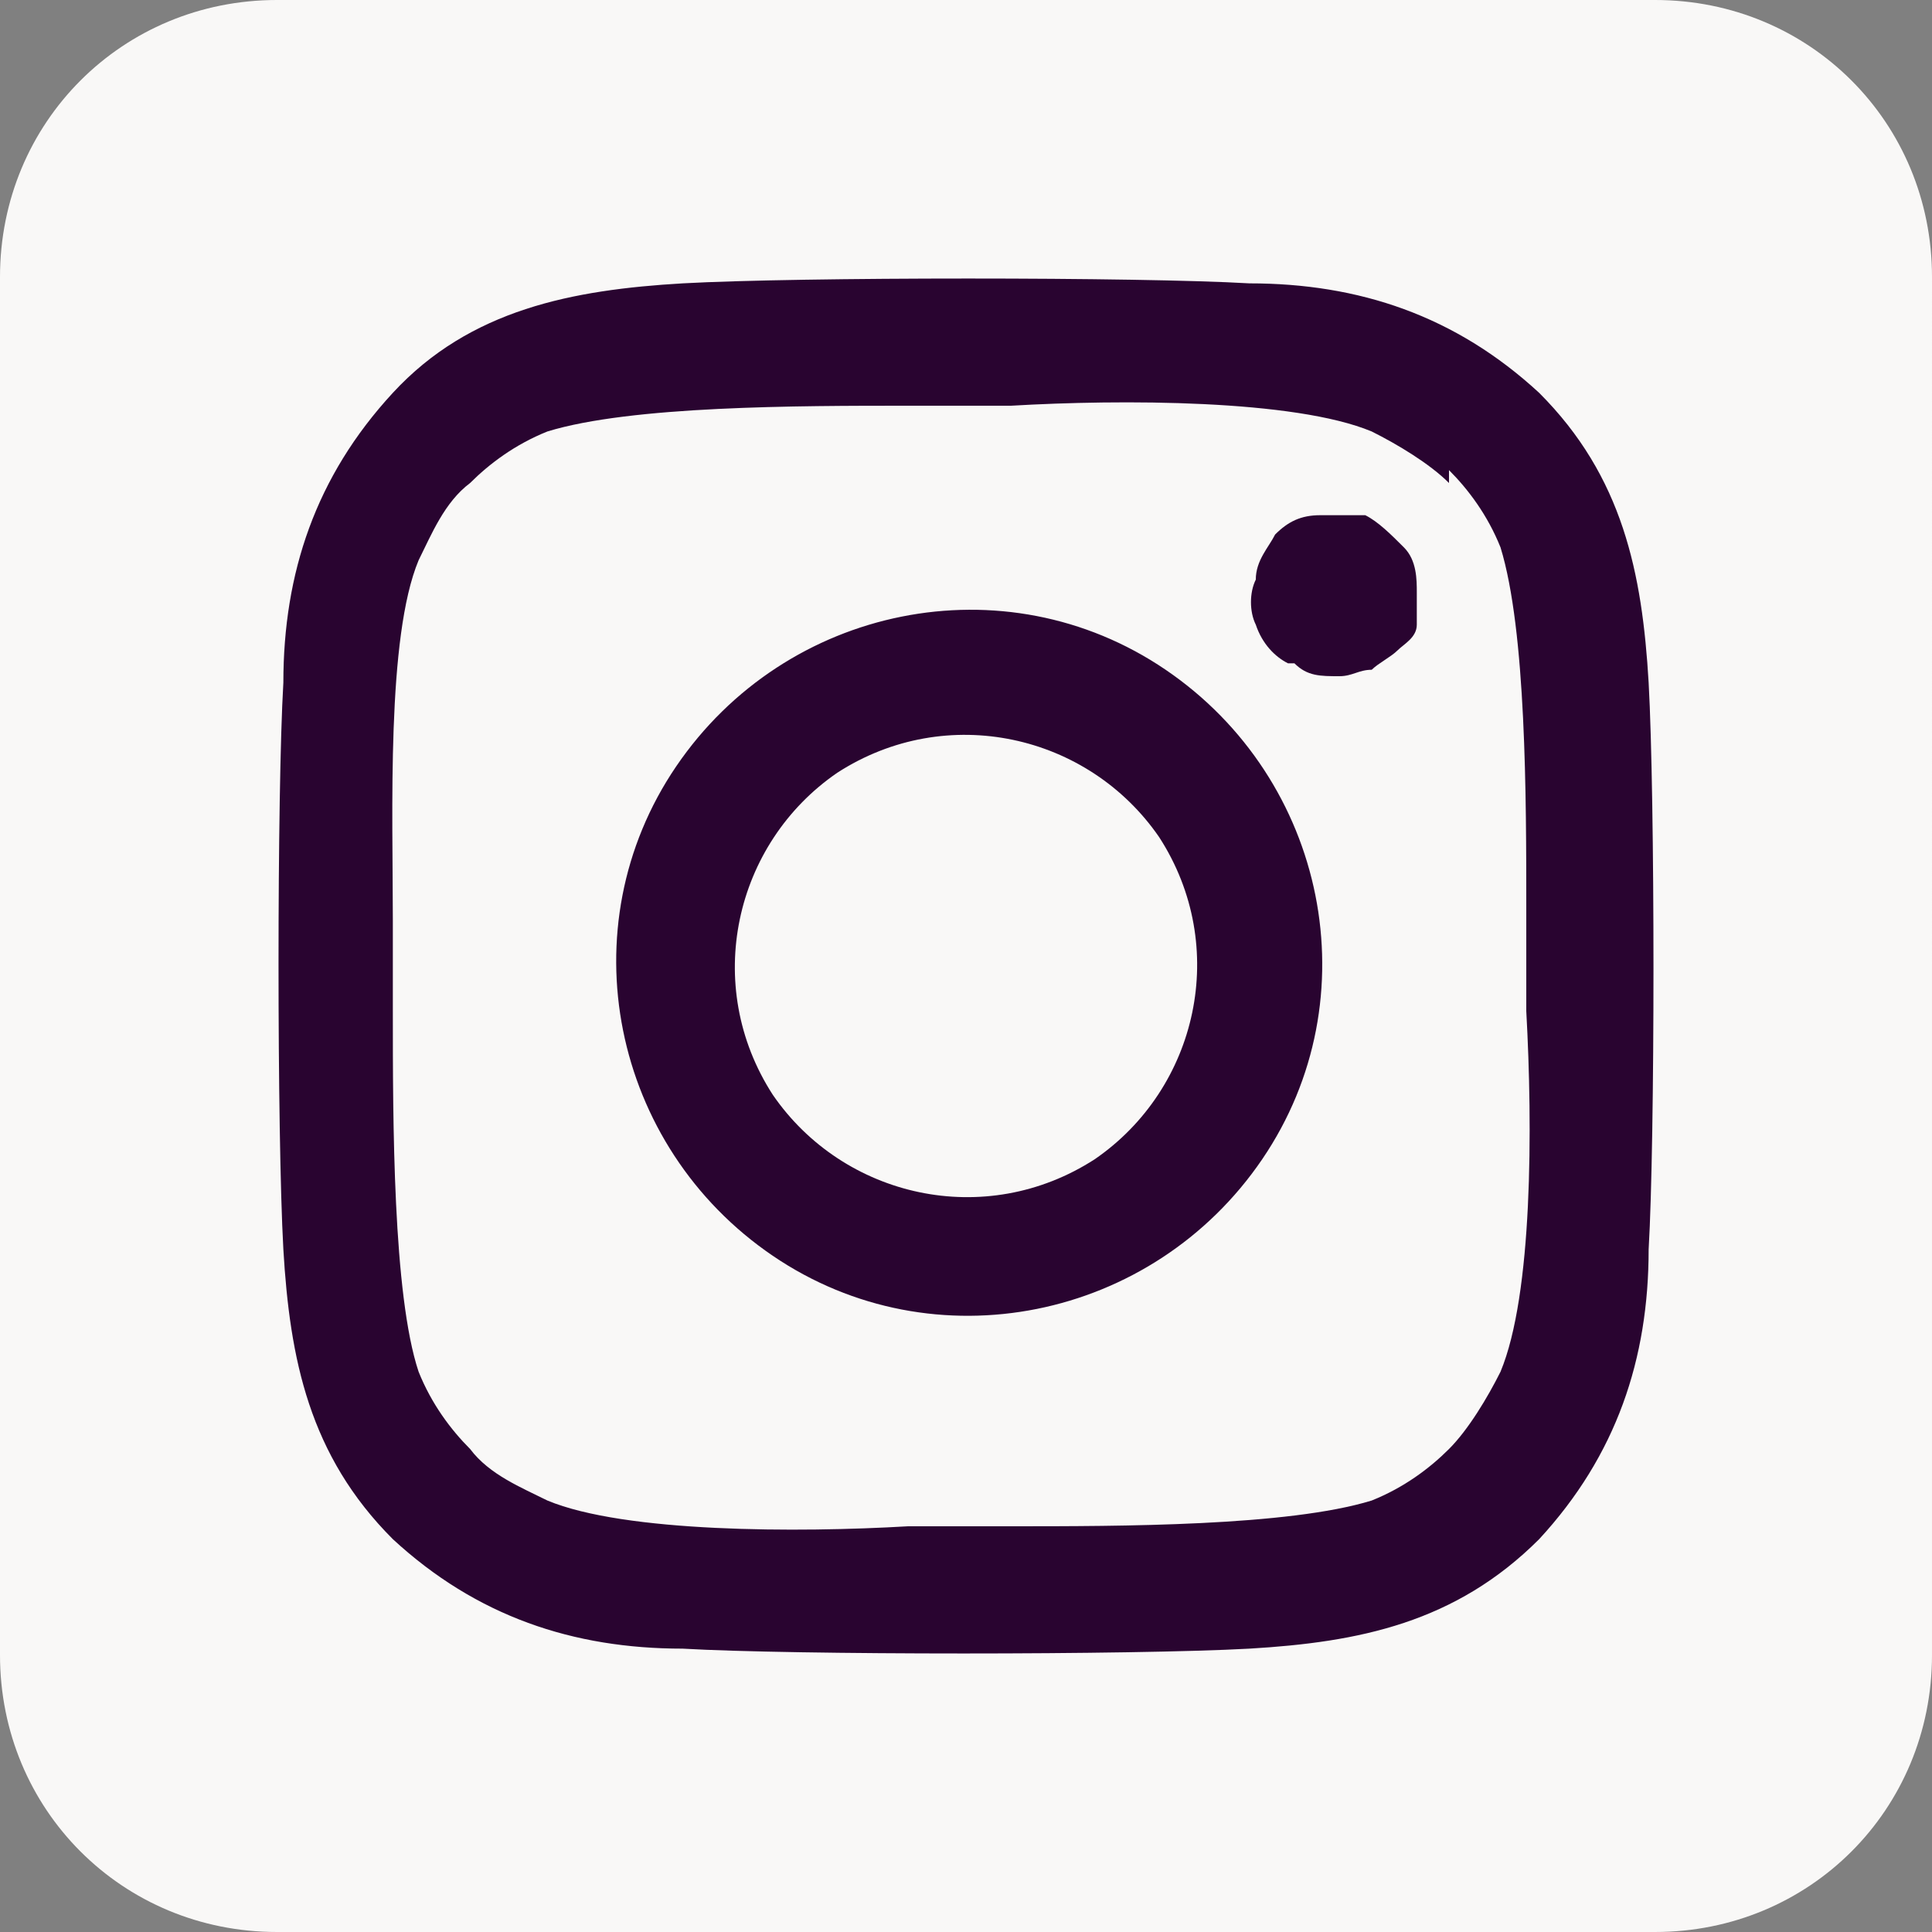
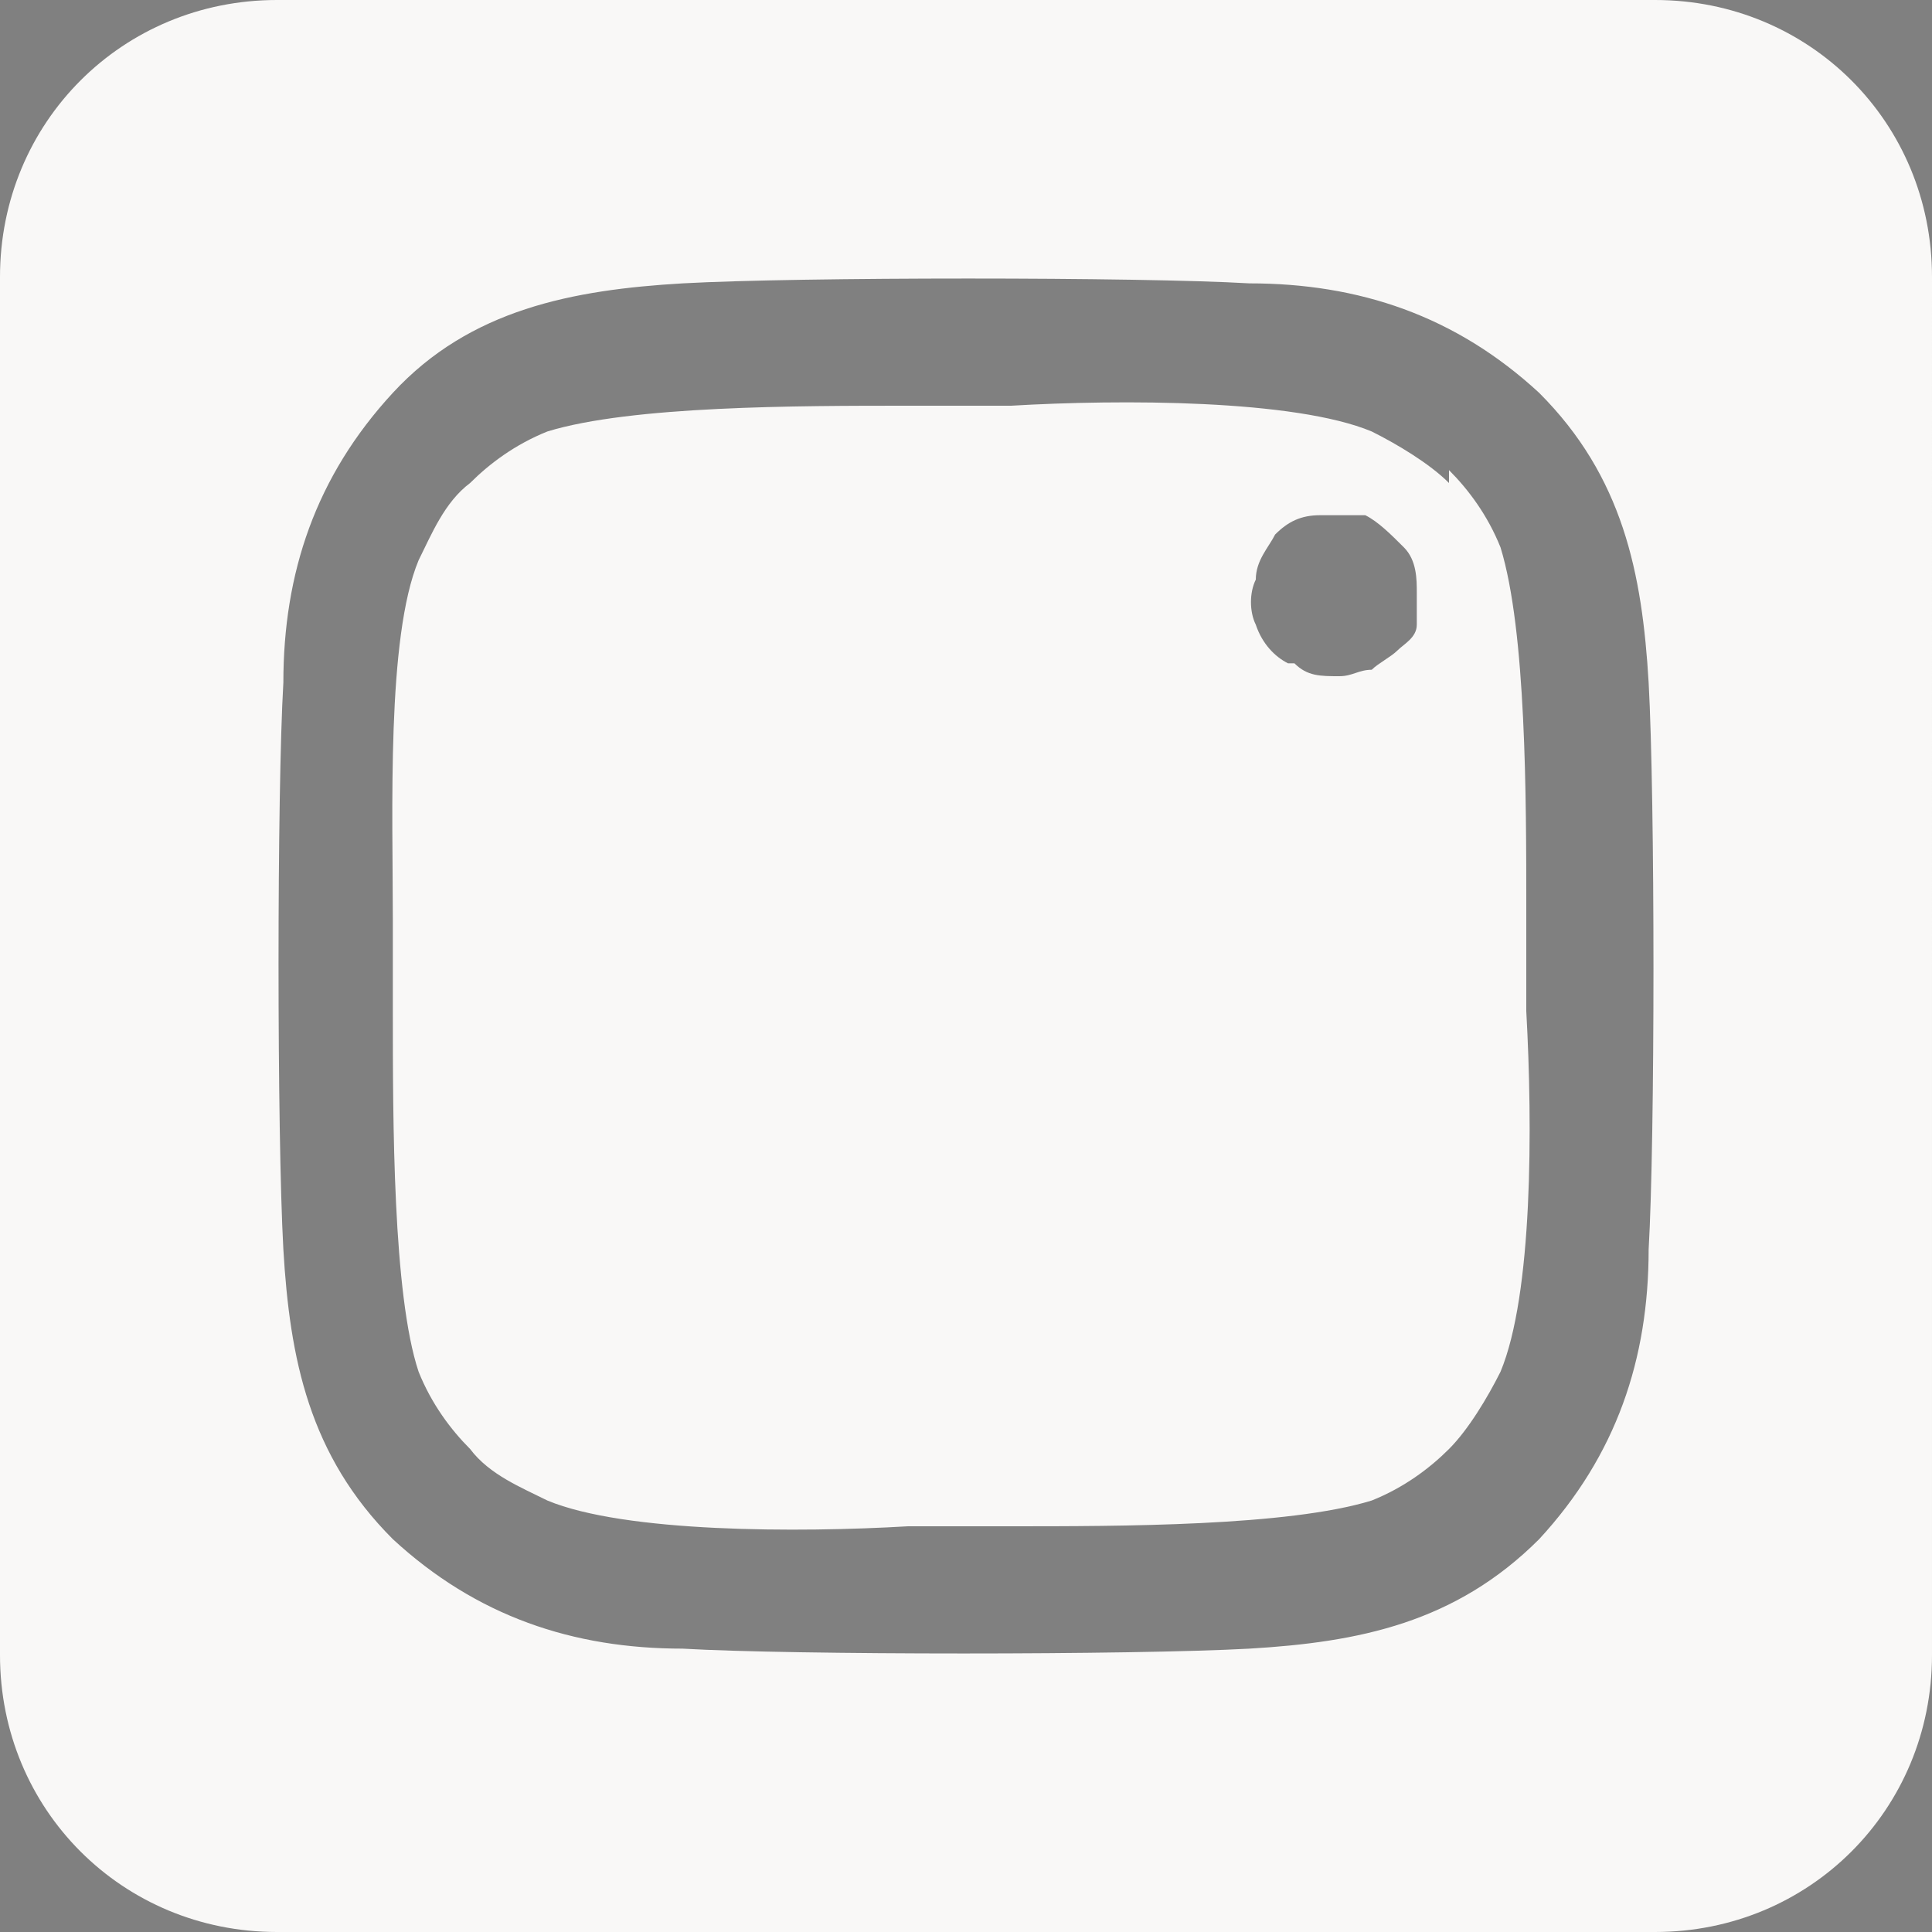
<svg xmlns="http://www.w3.org/2000/svg" id="_レイヤー_1" data-name="レイヤー_1" version="1.1" viewBox="0 0 30 30">
  <rect x="0" y="0" width="30" height="30" fill="#808080" stroke="none" />
  <defs>
    <style>
      .st0 {
        fill: none;
      }

      .st1 {
        fill: #290430;
      }

      .st2 {
        fill: #f9f8f7;
      }

      .st3 {
        clip-path: url(#clippath);
      }
    </style>
    <clipPath id="clippath">
      <rect class="st0" width="30" height="30" />
    </clipPath>
  </defs>
-   <rect class="st1" width="30" height="30" rx="8" ry="8" />
  <g class="st3">
-     <path class="st2" d="M13,12c-1.6,1.1-2.1,3.3-1,5,1.1,1.6,3.3,2.1,5,1,1.6-1.1,2.1-3.3,1-5-1.1-1.6-3.3-2.1-5-1ZM22.5,7.5c-.3-.3-.8-.6-1.2-.8-1.2-.5-3.9-.5-5.6-.4-.3,0-.5,0-.8,0s-.5,0-.8,0c-1.7,0-4.3,0-5.6.4-.5.2-.9.5-1.2.8-.4.3-.6.8-.8,1.2-.5,1.2-.4,3.9-.4,5.6,0,.3,0,.5,0,.7s0,.5,0,.7c0,1.7,0,4.4.4,5.6.2.5.5.9.8,1.2.3.4.8.6,1.2.8,1.2.5,3.9.5,5.6.4.3,0,.5,0,.8,0s.5,0,.8,0c1.7,0,4.3,0,5.6-.4.5-.2.9-.5,1.2-.8s.6-.8.8-1.2c.5-1.2.5-3.8.4-5.6,0-.3,0-.5,0-.8s0-.5,0-.8c0-1.7,0-4.3-.4-5.6-.2-.5-.5-.9-.8-1.2h0ZM18.1,10.4c2.5,1.7,3.2,5.1,1.5,7.6-1.7,2.5-5.1,3.2-7.6,1.5-2.5-1.7-3.2-5.1-1.5-7.6,1.7-2.5,5.1-3.2,7.6-1.5h0ZM20,10.3c-.2-.1-.4-.3-.5-.6-.1-.2-.1-.5,0-.7,0-.3.2-.5.3-.7.2-.2.4-.3.7-.3.2,0,.5,0,.7,0,.2.1.4.3.6.5s.2.5.2.7,0,.3,0,.5c0,.2-.2.3-.3.4-.1.1-.3.2-.4.3-.2,0-.3.1-.5.1-.3,0-.5,0-.7-.2h0ZM30,4.3c0-2.4-1.9-4.3-4.3-4.3H4.3C1.9,0,0,1.9,0,4.3v21.4c0,2.4,1.9,4.3,4.3,4.3h21.4c2.4,0,4.3-1.9,4.3-4.3V4.3ZM23.9,23.9c-1.3,1.3-2.8,1.6-4.5,1.7-1.8.1-7.1.1-8.8,0-1.7,0-3.2-.5-4.5-1.7-1.3-1.3-1.6-2.8-1.7-4.5-.1-1.8-.1-7.1,0-8.8,0-1.7.5-3.2,1.7-4.5s2.8-1.6,4.5-1.7c1.8-.1,7.1-.1,8.8,0,1.7,0,3.2.5,4.5,1.7,1.3,1.3,1.6,2.8,1.7,4.5.1,1.8.1,7.1,0,8.8,0,1.7-.5,3.2-1.7,4.5h0Z" />
+     <path class="st2" d="M13,12c-1.6,1.1-2.1,3.3-1,5,1.1,1.6,3.3,2.1,5,1,1.6-1.1,2.1-3.3,1-5-1.1-1.6-3.3-2.1-5-1ZM22.5,7.5c-.3-.3-.8-.6-1.2-.8-1.2-.5-3.9-.5-5.6-.4-.3,0-.5,0-.8,0s-.5,0-.8,0c-1.7,0-4.3,0-5.6.4-.5.2-.9.5-1.2.8-.4.3-.6.8-.8,1.2-.5,1.2-.4,3.9-.4,5.6,0,.3,0,.5,0,.7s0,.5,0,.7c0,1.7,0,4.4.4,5.6.2.5.5.9.8,1.2.3.4.8.6,1.2.8,1.2.5,3.9.5,5.6.4.3,0,.5,0,.8,0s.5,0,.8,0c1.7,0,4.3,0,5.6-.4.5-.2.9-.5,1.2-.8s.6-.8.8-1.2c.5-1.2.5-3.8.4-5.6,0-.3,0-.5,0-.8s0-.5,0-.8c0-1.7,0-4.3-.4-5.6-.2-.5-.5-.9-.8-1.2h0ZM18.1,10.4h0ZM20,10.3c-.2-.1-.4-.3-.5-.6-.1-.2-.1-.5,0-.7,0-.3.2-.5.3-.7.2-.2.4-.3.7-.3.2,0,.5,0,.7,0,.2.1.4.3.6.5s.2.5.2.7,0,.3,0,.5c0,.2-.2.3-.3.4-.1.1-.3.2-.4.3-.2,0-.3.1-.5.1-.3,0-.5,0-.7-.2h0ZM30,4.3c0-2.4-1.9-4.3-4.3-4.3H4.3C1.9,0,0,1.9,0,4.3v21.4c0,2.4,1.9,4.3,4.3,4.3h21.4c2.4,0,4.3-1.9,4.3-4.3V4.3ZM23.9,23.9c-1.3,1.3-2.8,1.6-4.5,1.7-1.8.1-7.1.1-8.8,0-1.7,0-3.2-.5-4.5-1.7-1.3-1.3-1.6-2.8-1.7-4.5-.1-1.8-.1-7.1,0-8.8,0-1.7.5-3.2,1.7-4.5s2.8-1.6,4.5-1.7c1.8-.1,7.1-.1,8.8,0,1.7,0,3.2.5,4.5,1.7,1.3,1.3,1.6,2.8,1.7,4.5.1,1.8.1,7.1,0,8.8,0,1.7-.5,3.2-1.7,4.5h0Z" />
  </g>
</svg>